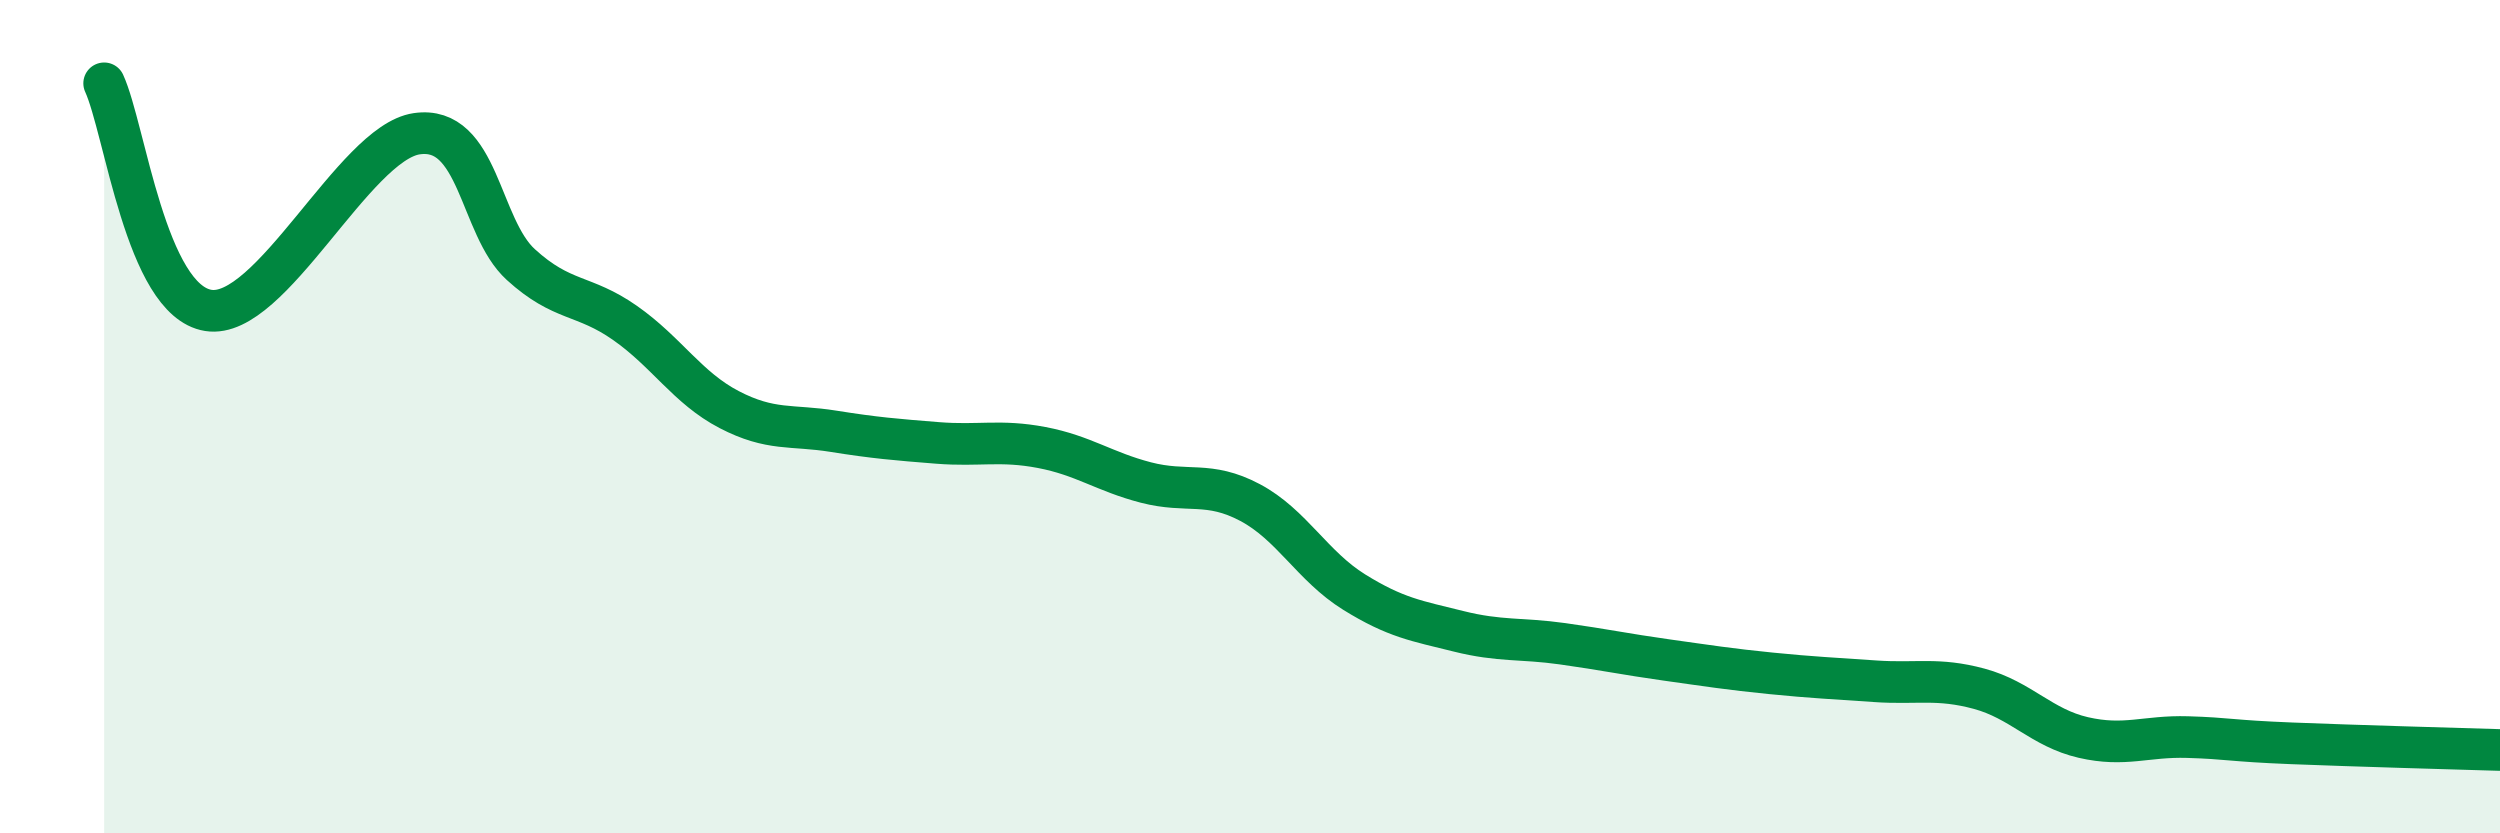
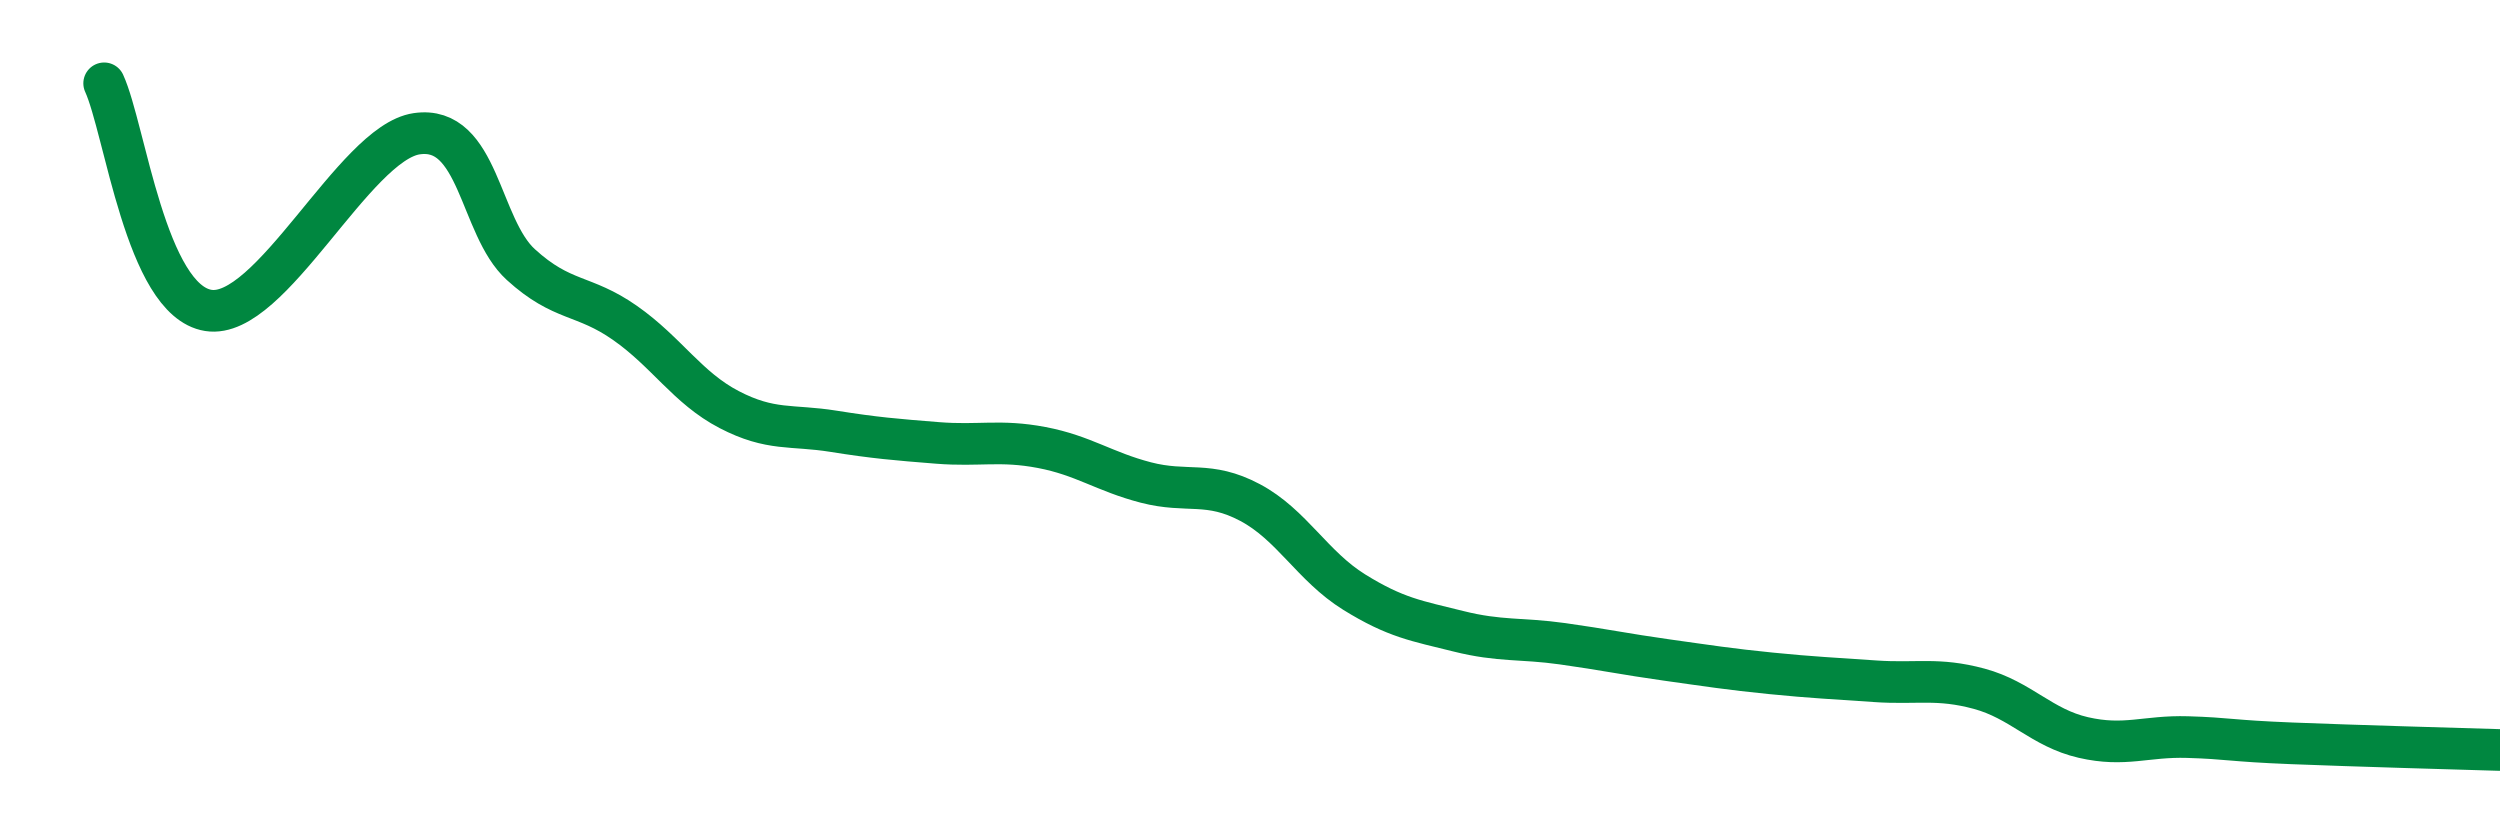
<svg xmlns="http://www.w3.org/2000/svg" width="60" height="20" viewBox="0 0 60 20">
-   <path d="M 2.5,2 C 3,3.09 3.5,7.21 5,7.45 C 6.5,7.69 8.5,3.43 10,3.21 C 11.5,2.99 11.5,5.44 12.5,6.35 C 13.5,7.26 14,7.05 15,7.75 C 16,8.45 16.5,9.31 17.5,9.83 C 18.5,10.35 19,10.19 20,10.35 C 21,10.51 21.5,10.55 22.5,10.63 C 23.5,10.71 24,10.55 25,10.74 C 26,10.93 26.5,11.32 27.5,11.58 C 28.5,11.84 29,11.53 30,12.06 C 31,12.59 31.5,13.59 32.5,14.21 C 33.5,14.83 34,14.9 35,15.15 C 36,15.4 36.5,15.31 37.5,15.45 C 38.5,15.59 39,15.7 40,15.84 C 41,15.98 41.5,16.06 42.5,16.16 C 43.5,16.26 44,16.28 45,16.35 C 46,16.42 46.5,16.26 47.5,16.53 C 48.5,16.8 49,17.47 50,17.7 C 51,17.93 51.5,17.66 52.5,17.69 C 53.5,17.72 53.5,17.78 55,17.84 C 56.5,17.9 59,17.97 60,18L60 20L2.5 20Z" fill="#008740" opacity="0.1" stroke-linecap="round" stroke-linejoin="round" />
  <path d="M 2.5,2 C 3,3.09 3.5,7.21 5,7.45 C 6.5,7.69 8.5,3.43 10,3.21 C 11.5,2.99 11.5,5.44 12.5,6.35 C 13.5,7.26 14,7.05 15,7.75 C 16,8.45 16.5,9.31 17.5,9.83 C 18.5,10.35 19,10.19 20,10.35 C 21,10.51 21.5,10.55 22.5,10.63 C 23.5,10.71 24,10.55 25,10.74 C 26,10.93 26.5,11.32 27.5,11.58 C 28.5,11.84 29,11.53 30,12.06 C 31,12.59 31.5,13.59 32.5,14.21 C 33.5,14.83 34,14.9 35,15.15 C 36,15.4 36.5,15.31 37.5,15.45 C 38.5,15.59 39,15.7 40,15.84 C 41,15.98 41.5,16.06 42.5,16.16 C 43.5,16.26 44,16.28 45,16.35 C 46,16.42 46.5,16.26 47.5,16.53 C 48.5,16.8 49,17.47 50,17.7 C 51,17.93 51.5,17.66 52.5,17.69 C 53.5,17.72 53.5,17.78 55,17.84 C 56.5,17.9 59,17.97 60,18" stroke="#008740" stroke-width="1" fill="none" stroke-linecap="round" stroke-linejoin="round" />
</svg>